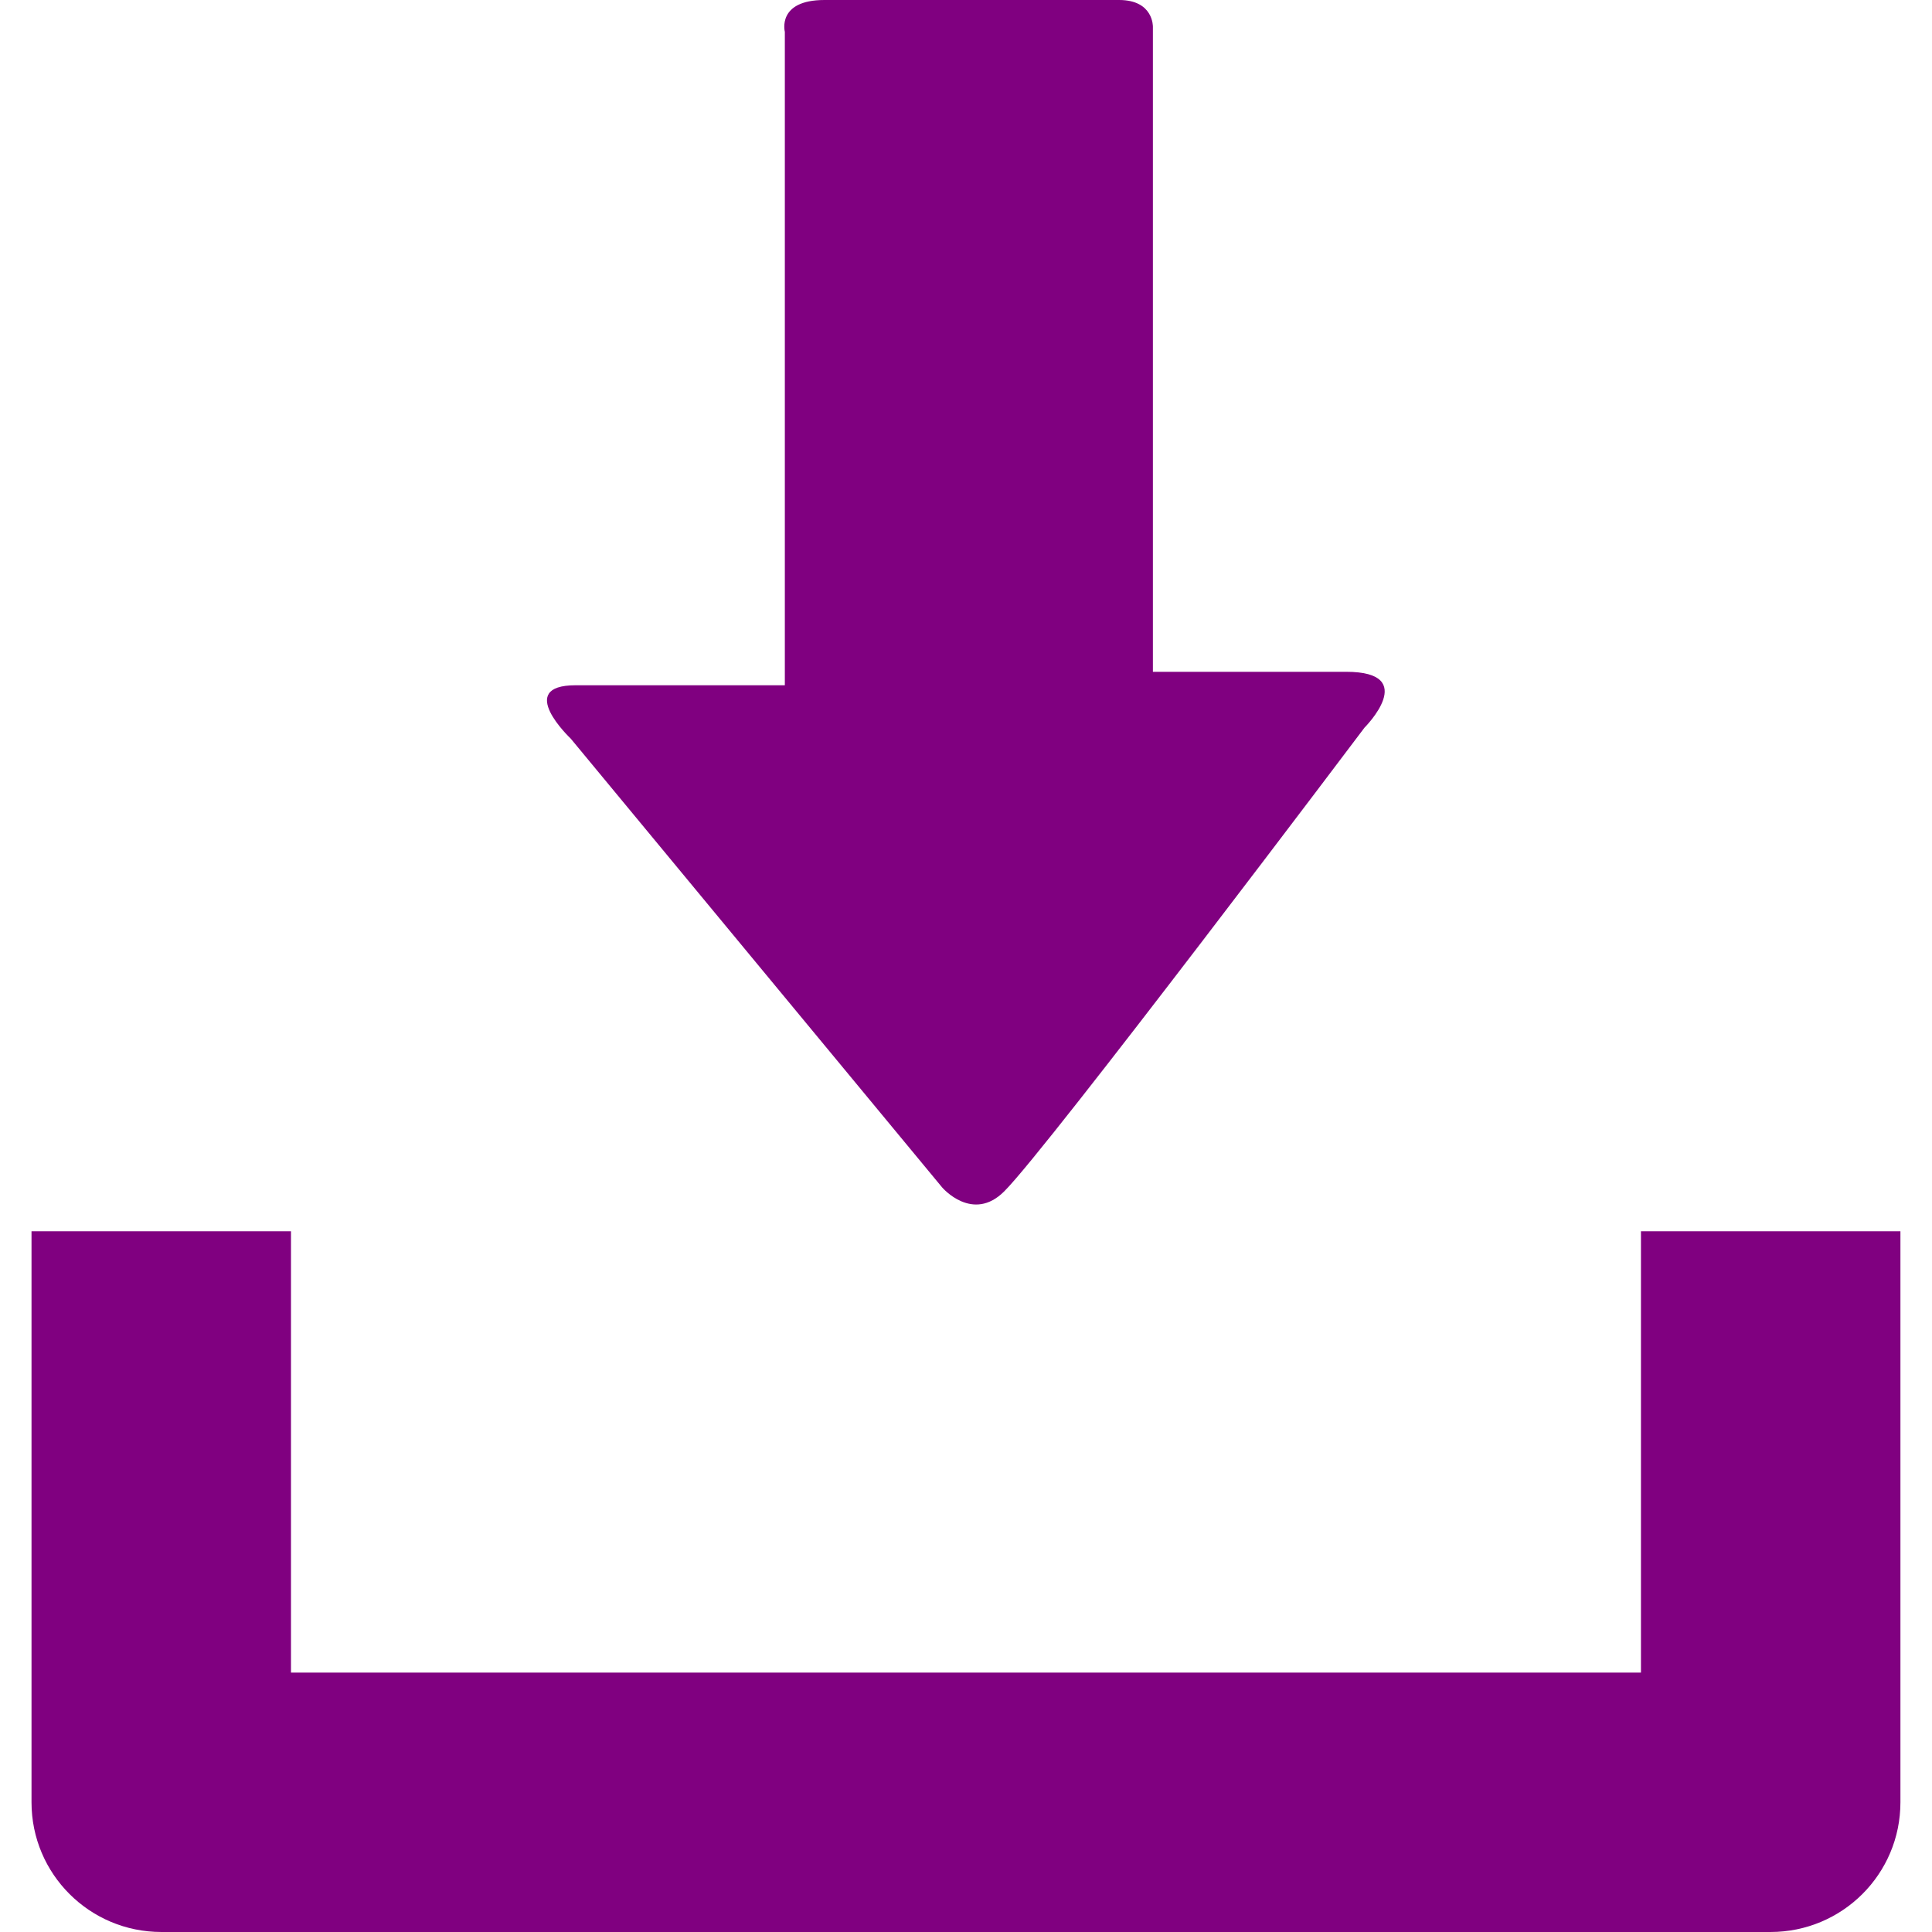
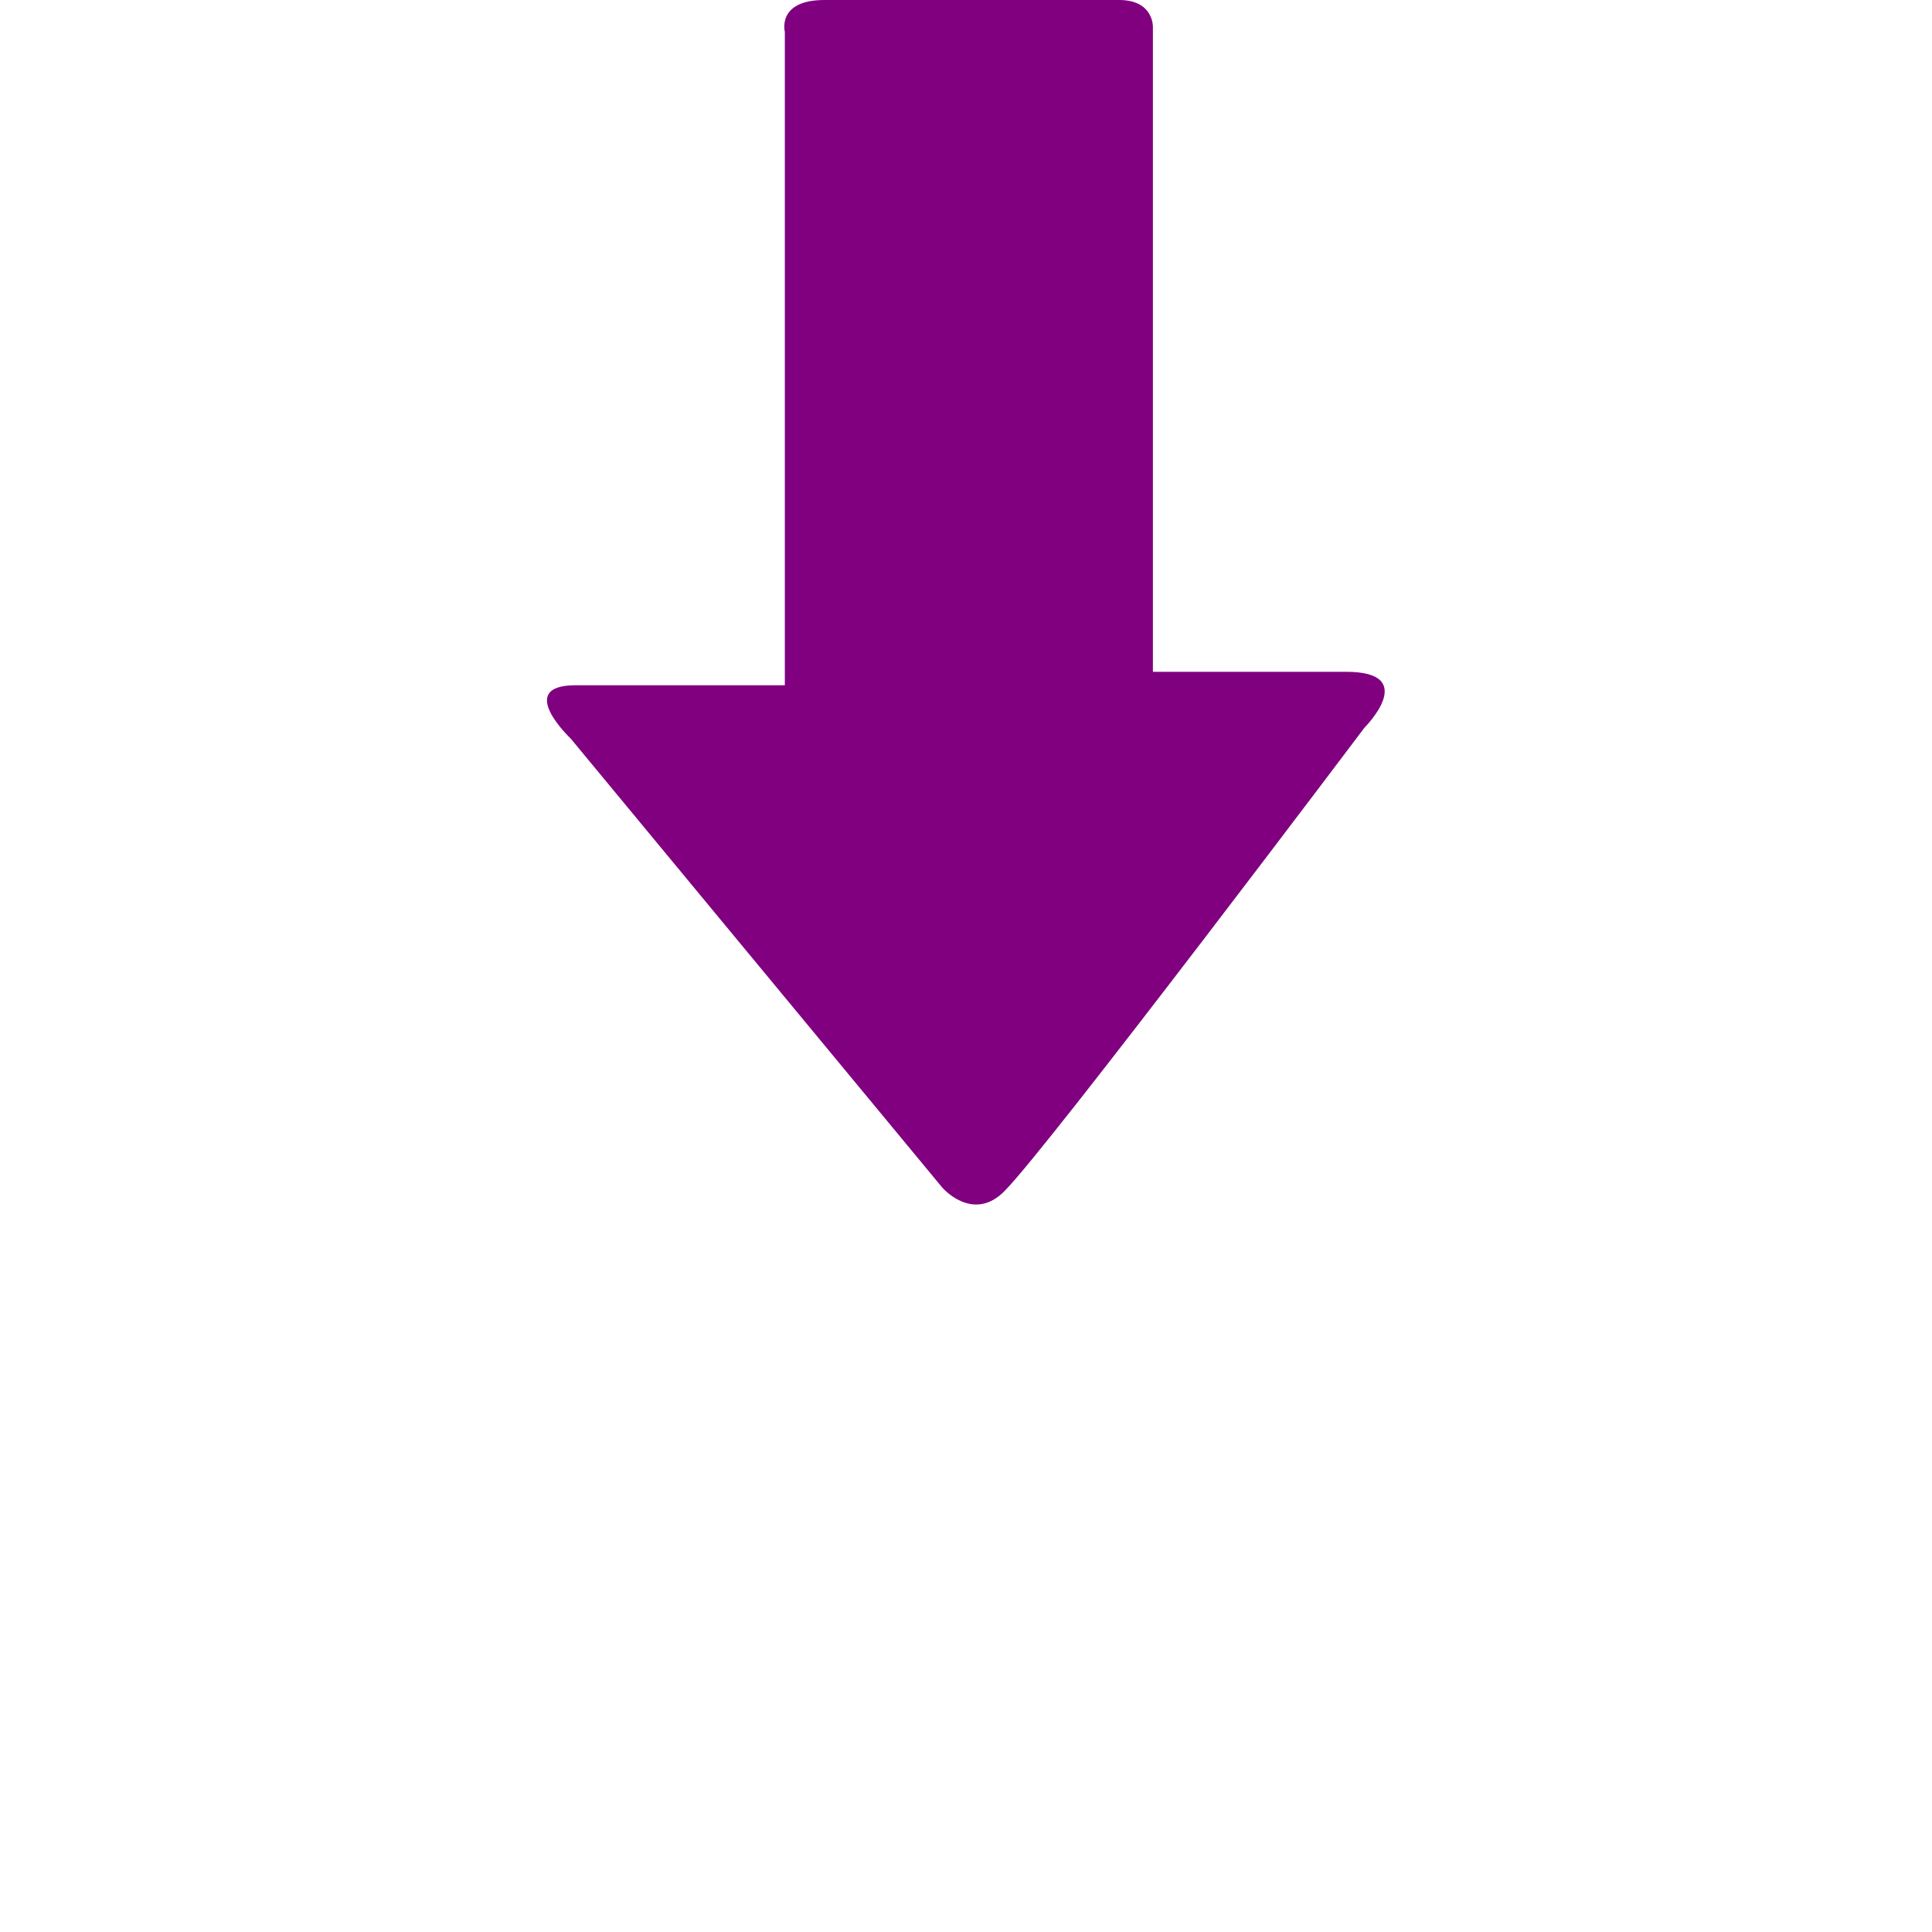
<svg xmlns="http://www.w3.org/2000/svg" xmlns:ns1="http://sodipodi.sourceforge.net/DTD/sodipodi-0.dtd" xmlns:ns2="http://www.inkscape.org/namespaces/inkscape" fill="#000000" height="800px" width="800px" version="1.1" id="Capa_1" viewBox="0 0 29.978 29.978" xml:space="preserve" ns1:docname="download.svg" ns2:version="1.3 (0e150ed, 2023-07-21)">
  <defs id="defs17" />
  <ns1:namedview id="namedview17" pagecolor="#ffffff" bordercolor="#000000" borderopacity="0.25" ns2:showpageshadow="2" ns2:pageopacity="0.0" ns2:pagecheckerboard="0" ns2:deskcolor="#d1d1d1" ns2:zoom="0.295" ns2:cx="400" ns2:cy="400" ns2:window-width="1512" ns2:window-height="945" ns2:window-x="0" ns2:window-y="37" ns2:window-maximized="0" ns2:current-layer="Capa_1" />
  <g id="g17" style="fill:#800080">
-     <path d="M25.462,19.105v6.848H4.515v-6.848H0.489v8.861c0,1.111,0.9,2.012,2.016,2.012h24.967c1.115,0,2.016-0.9,2.016-2.012   v-8.861H25.462z" id="path1" style="fill:#800080" />
    <path d="M14.62,18.426l-5.764-6.965c0,0-0.877-0.828,0.074-0.828s3.248,0,3.248,0s0-0.557,0-1.416c0-2.449,0-6.906,0-8.723   c0,0-0.129-0.494,0.615-0.494c0.75,0,4.035,0,4.572,0c0.536,0,0.524,0.416,0.524,0.416c0,1.762,0,6.373,0,8.742   c0,0.768,0,1.266,0,1.266s1.842,0,2.998,0c1.154,0,0.285,0.867,0.285,0.867s-4.904,6.51-5.588,7.193   C15.092,18.979,14.62,18.426,14.62,18.426z" id="path2" style="fill:#800080" />
    <g id="g2" style="fill:#800080">
	</g>
    <g id="g3" style="fill:#800080">
	</g>
    <g id="g4" style="fill:#800080">
	</g>
    <g id="g5" style="fill:#800080">
	</g>
    <g id="g6" style="fill:#800080">
	</g>
    <g id="g7" style="fill:#800080">
	</g>
    <g id="g8" style="fill:#800080">
	</g>
    <g id="g9" style="fill:#800080">
	</g>
    <g id="g10" style="fill:#800080">
	</g>
    <g id="g11" style="fill:#800080">
	</g>
    <g id="g12" style="fill:#800080">
	</g>
    <g id="g13" style="fill:#800080">
	</g>
    <g id="g14" style="fill:#800080">
	</g>
    <g id="g15" style="fill:#800080">
	</g>
    <g id="g16" style="fill:#800080">
	</g>
  </g>
</svg>